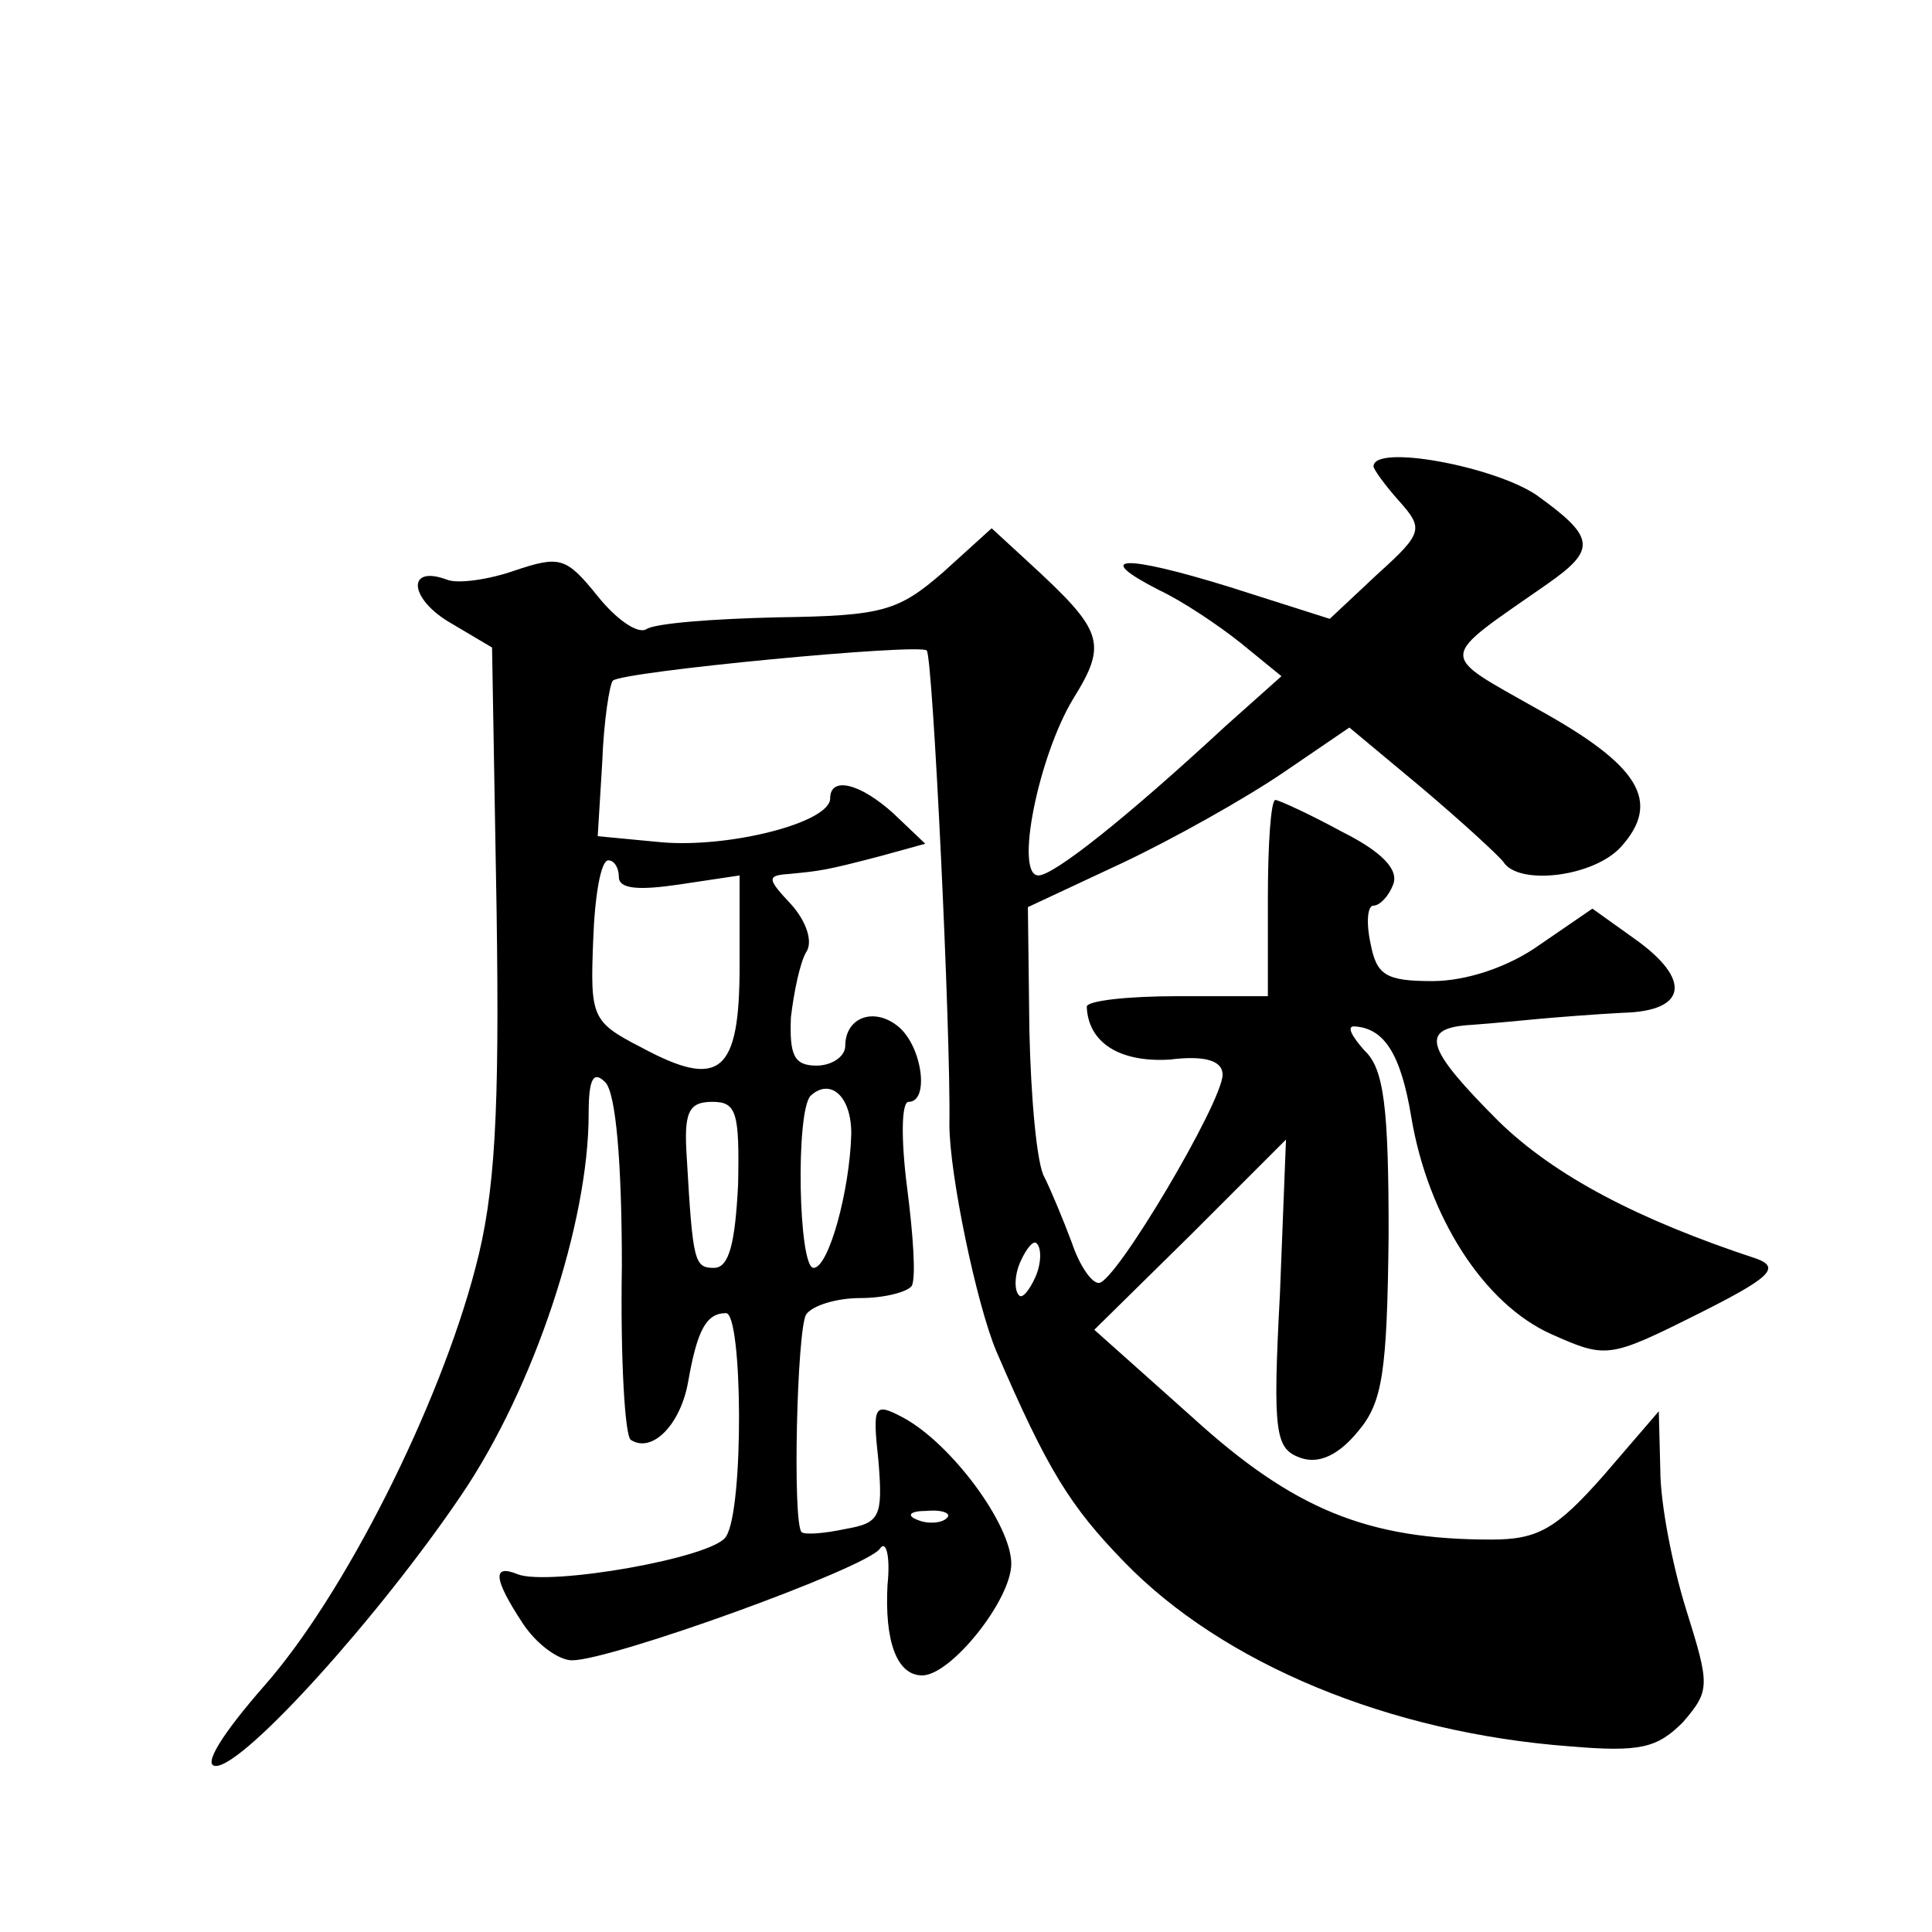
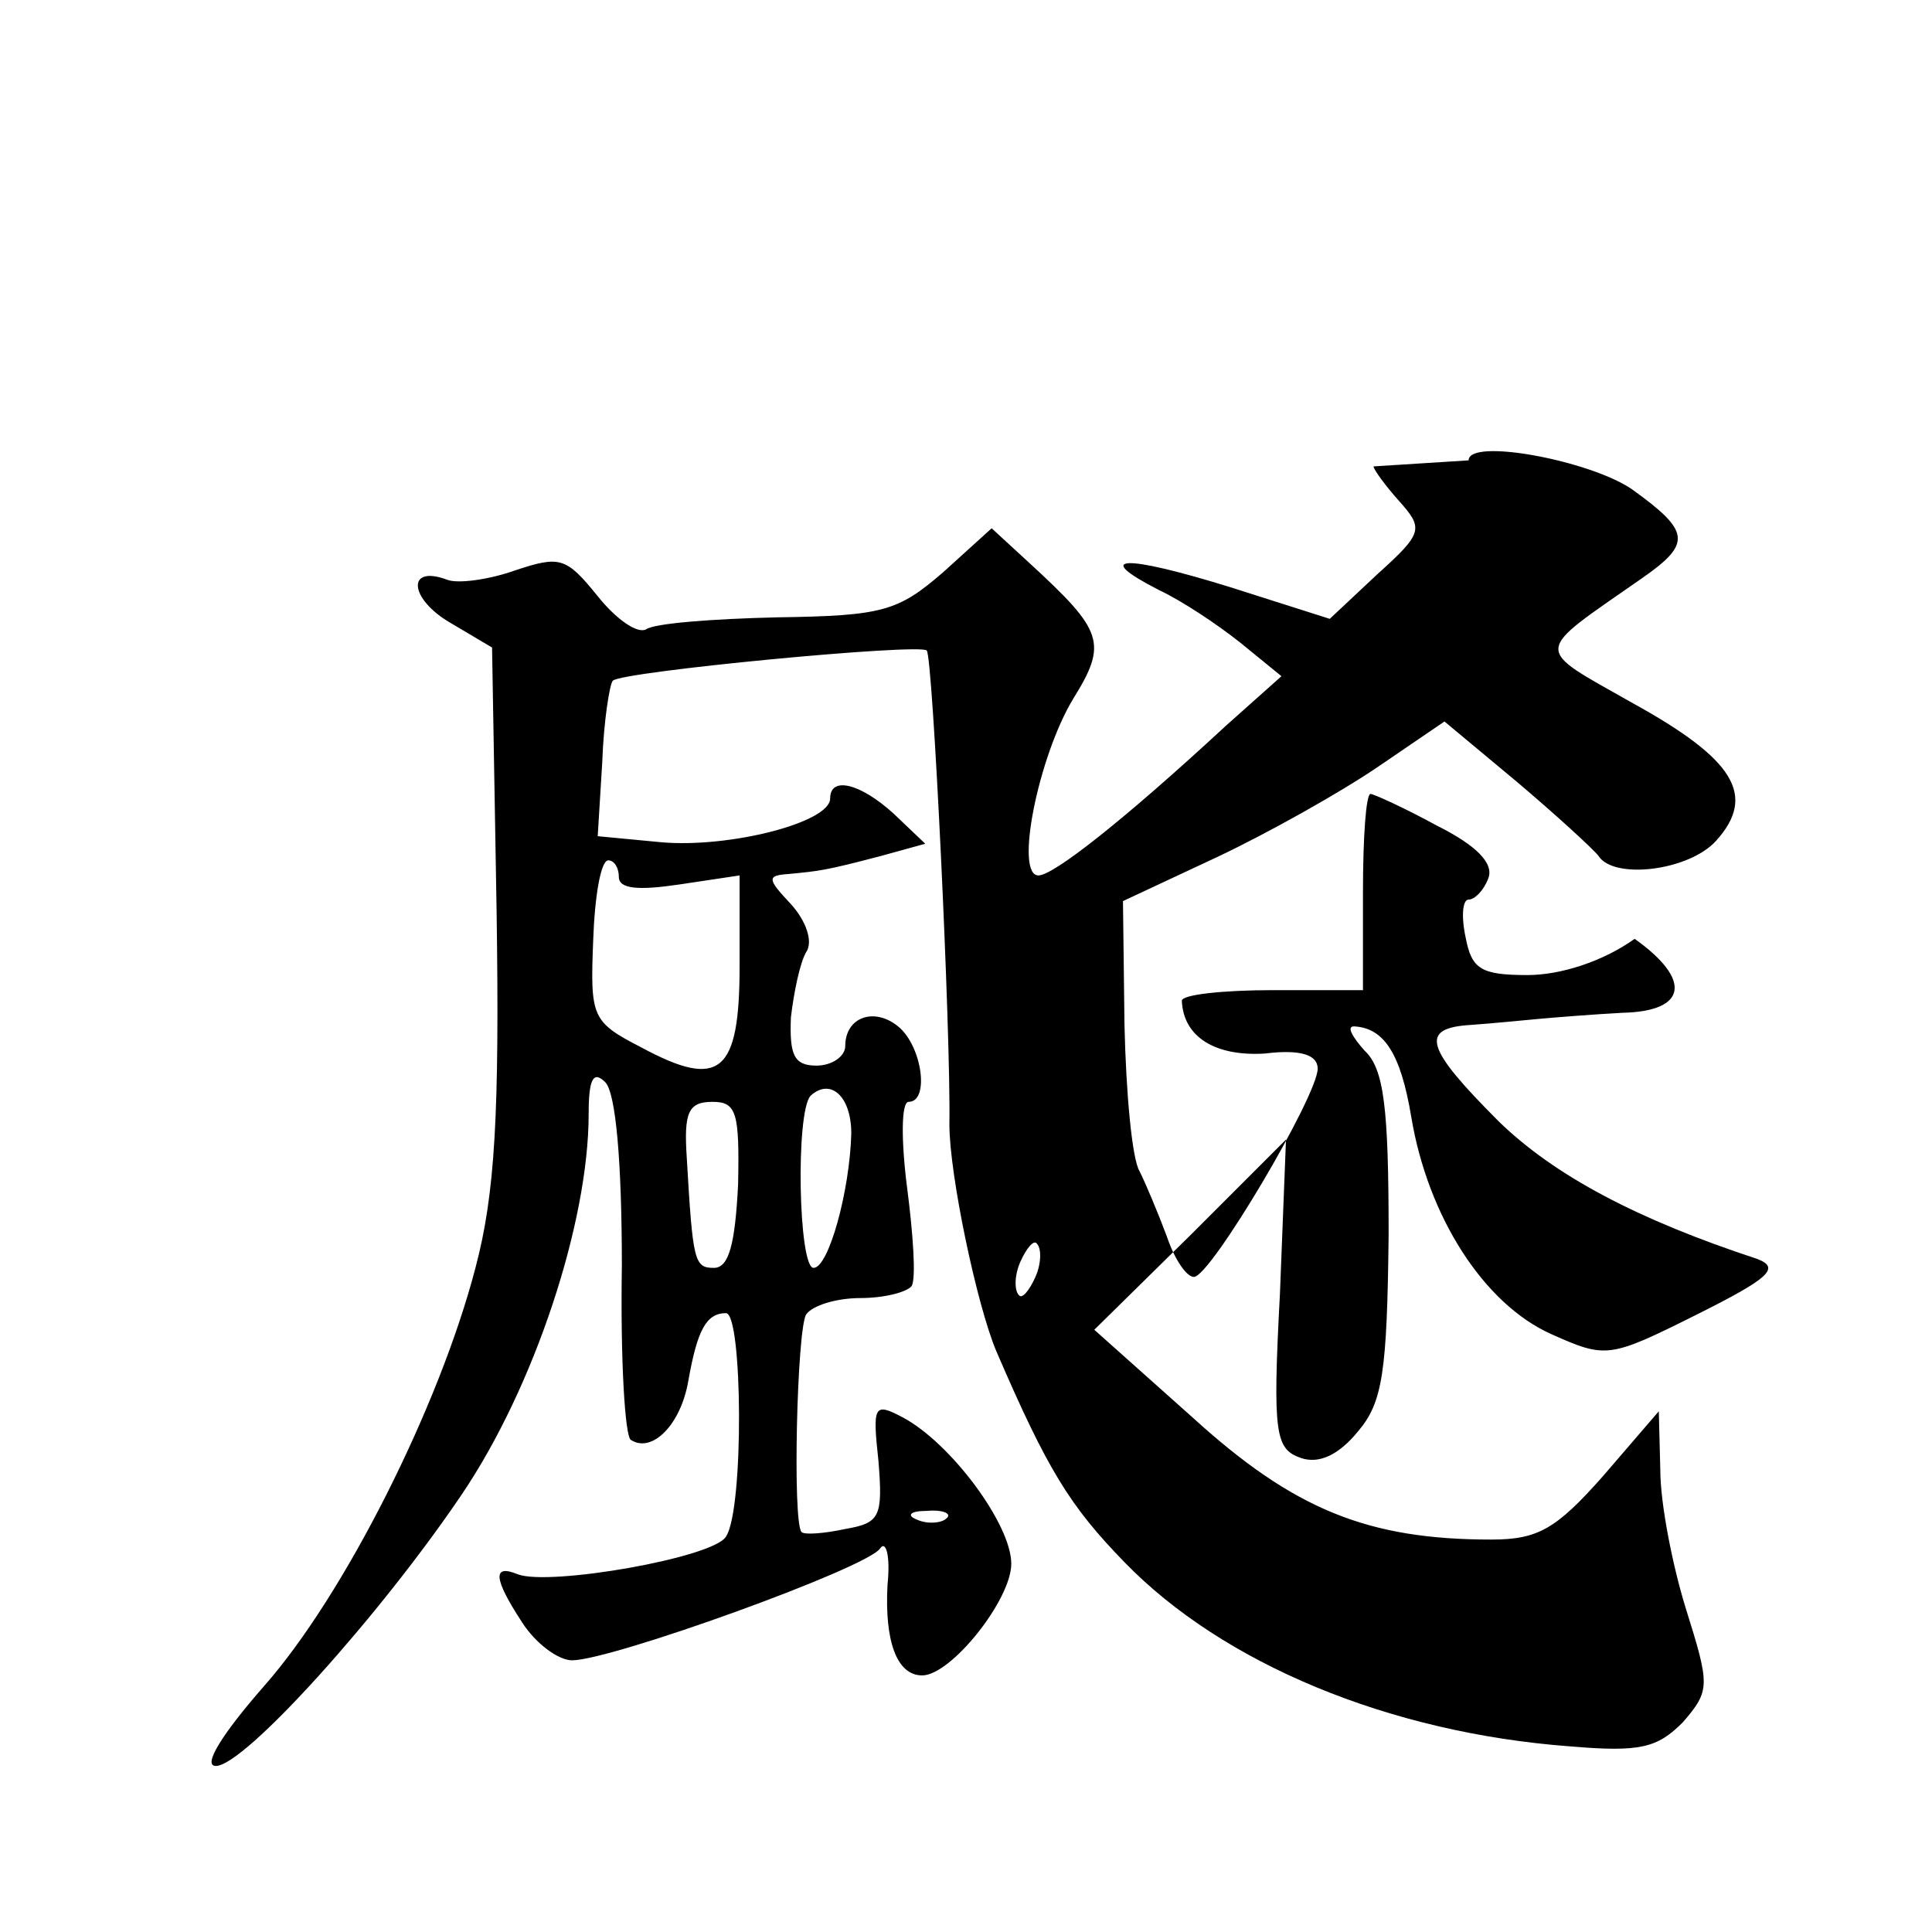
<svg xmlns="http://www.w3.org/2000/svg" version="1.0" width="128pt" height="128pt" viewBox="0 0 128 128" preserveAspectRatio="xMidYMid meet">
  <g transform="translate(0,128) scale(0.1,-0.1)" fill="#0" stroke="none">
-     <path d="M910 971 c0 -2 8 -13 17 -23 16 -18 16 -21 -14 -48 l-32 -30 -66 21 c-71 22 -92 21 -47 -2 15 -7 39 -23 54 -35 l27 -22 -37 -33 c-67 -62 -114 -99 -124 -99 -16 0 0 79 23 117 23 37 20 45 -29 90 l-25 23 -32 -29 c-30 -26 -40 -29 -110 -30 -43 -1 -82 -4 -87 -8 -6 -3 -20 7 -32 22 -21 26 -25 27 -55 17 -17 -6 -38 -9 -45 -6 -27 10 -25 -13 3 -29 l27 -16 3 -174 c2 -135 -1 -188 -14 -237 -24 -92 -87 -217 -140 -277 -28 -32 -41 -53 -32 -53 19 0 109 100 163 180 48 71 84 180 84 252 0 23 3 29 11 21 7 -7 11 -53 11 -122 -1 -61 2 -113 6 -115 14 -9 33 10 38 39 6 34 12 45 25 45 11 0 12 -130 0 -148 -8 -14 -117 -33 -138 -25 -17 7 -16 -3 3 -32 9 -14 24 -25 33 -25 26 0 195 61 204 74 4 6 7 -5 5 -24 -2 -37 6 -60 23 -60 19 0 59 50 59 74 0 26 -40 80 -72 97 -19 10 -20 8 -16 -29 3 -37 1 -41 -22 -45 -14 -3 -27 -4 -29 -2 -6 7 -3 133 3 144 4 6 20 11 36 11 16 0 31 4 34 8 3 5 1 34 -3 65 -4 31 -4 57 1 57 14 0 9 37 -7 50 -16 13 -35 6 -35 -13 0 -7 -9 -13 -19 -13 -15 0 -18 7 -17 32 2 17 6 36 10 43 5 7 0 21 -10 32 -16 17 -16 19 -1 20 20 2 23 2 61 12 l29 8 -21 20 c-22 20 -42 25 -42 10 0 -16 -67 -33 -112 -29 l-42 4 3 49 c1 28 5 52 7 54 5 6 204 25 208 20 4 -4 16 -253 15 -314 0 -33 18 -119 31 -150 34 -79 49 -103 85 -140 65 -67 175 -113 295 -122 47 -4 58 -1 75 16 18 21 18 24 2 75 -9 29 -17 70 -17 92 l-1 39 -37 -43 c-31 -35 -43 -42 -74 -42 -82 0 -131 20 -198 81 l-65 58 64 63 63 63 -4 -102 c-5 -94 -3 -103 14 -109 12 -4 25 2 38 18 16 19 19 39 20 130 0 84 -3 110 -16 122 -8 9 -12 16 -7 16 20 -1 31 -18 38 -60 11 -66 48 -124 93 -144 36 -16 38 -16 96 13 48 24 56 31 40 37 -79 26 -134 55 -171 91 -49 49 -53 62 -18 64 14 1 34 3 45 4 11 1 36 3 55 4 43 1 46 22 8 49 l-28 20 -35 -24 c-21 -15 -49 -24 -71 -24 -31 0 -37 4 -41 25 -3 14 -2 25 2 25 4 0 10 6 13 14 4 10 -8 22 -34 35 -22 12 -42 21 -44 21 -3 0 -5 -29 -5 -65 l0 -65 -60 0 c-33 0 -60 -3 -60 -7 1 -24 22 -37 55 -35 24 3 35 -1 35 -10 0 -18 -71 -138 -82 -138 -5 0 -13 12 -18 27 -6 16 -14 35 -18 43 -5 8 -9 52 -10 97 l-1 82 62 29 c34 16 82 43 107 60 l44 30 48 -40 c26 -22 50 -44 54 -49 10 -16 60 -10 78 10 27 30 12 54 -55 91 -67 38 -67 32 6 83 33 23 32 31 -7 59 -28 19 -108 34 -108 19z m-500 -272 c0 -8 13 -9 40 -5 l40 6 0 -60 c0 -71 -13 -82 -65 -54 -33 17 -34 20 -32 71 1 29 5 53 10 53 4 0 7 -5 7 -11z m154 -170 c-1 -38 -15 -89 -25 -89 -10 0 -12 103 -2 114 13 12 27 0 27 -25z m-75 -34 c-2 -39 -6 -55 -16 -55 -13 0 -14 4 -18 73 -2 30 1 37 17 37 16 0 18 -7 17 -55z m197 -61 c-4 -9 -9 -15 -11 -12 -3 3 -3 13 1 22 4 9 9 15 11 12 3 -3 3 -13 -1 -22z m-59 -160 c-3 -3 -12 -4 -19 -1 -8 3 -5 6 6 6 11 1 17 -2 13 -5z" />
+     <path d="M910 971 c0 -2 8 -13 17 -23 16 -18 16 -21 -14 -48 l-32 -30 -66 21 c-71 22 -92 21 -47 -2 15 -7 39 -23 54 -35 l27 -22 -37 -33 c-67 -62 -114 -99 -124 -99 -16 0 0 79 23 117 23 37 20 45 -29 90 l-25 23 -32 -29 c-30 -26 -40 -29 -110 -30 -43 -1 -82 -4 -87 -8 -6 -3 -20 7 -32 22 -21 26 -25 27 -55 17 -17 -6 -38 -9 -45 -6 -27 10 -25 -13 3 -29 l27 -16 3 -174 c2 -135 -1 -188 -14 -237 -24 -92 -87 -217 -140 -277 -28 -32 -41 -53 -32 -53 19 0 109 100 163 180 48 71 84 180 84 252 0 23 3 29 11 21 7 -7 11 -53 11 -122 -1 -61 2 -113 6 -115 14 -9 33 10 38 39 6 34 12 45 25 45 11 0 12 -130 0 -148 -8 -14 -117 -33 -138 -25 -17 7 -16 -3 3 -32 9 -14 24 -25 33 -25 26 0 195 61 204 74 4 6 7 -5 5 -24 -2 -37 6 -60 23 -60 19 0 59 50 59 74 0 26 -40 80 -72 97 -19 10 -20 8 -16 -29 3 -37 1 -41 -22 -45 -14 -3 -27 -4 -29 -2 -6 7 -3 133 3 144 4 6 20 11 36 11 16 0 31 4 34 8 3 5 1 34 -3 65 -4 31 -4 57 1 57 14 0 9 37 -7 50 -16 13 -35 6 -35 -13 0 -7 -9 -13 -19 -13 -15 0 -18 7 -17 32 2 17 6 36 10 43 5 7 0 21 -10 32 -16 17 -16 19 -1 20 20 2 23 2 61 12 l29 8 -21 20 c-22 20 -42 25 -42 10 0 -16 -67 -33 -112 -29 l-42 4 3 49 c1 28 5 52 7 54 5 6 204 25 208 20 4 -4 16 -253 15 -314 0 -33 18 -119 31 -150 34 -79 49 -103 85 -140 65 -67 175 -113 295 -122 47 -4 58 -1 75 16 18 21 18 24 2 75 -9 29 -17 70 -17 92 l-1 39 -37 -43 c-31 -35 -43 -42 -74 -42 -82 0 -131 20 -198 81 l-65 58 64 63 63 63 -4 -102 c-5 -94 -3 -103 14 -109 12 -4 25 2 38 18 16 19 19 39 20 130 0 84 -3 110 -16 122 -8 9 -12 16 -7 16 20 -1 31 -18 38 -60 11 -66 48 -124 93 -144 36 -16 38 -16 96 13 48 24 56 31 40 37 -79 26 -134 55 -171 91 -49 49 -53 62 -18 64 14 1 34 3 45 4 11 1 36 3 55 4 43 1 46 22 8 49 c-21 -15 -49 -24 -71 -24 -31 0 -37 4 -41 25 -3 14 -2 25 2 25 4 0 10 6 13 14 4 10 -8 22 -34 35 -22 12 -42 21 -44 21 -3 0 -5 -29 -5 -65 l0 -65 -60 0 c-33 0 -60 -3 -60 -7 1 -24 22 -37 55 -35 24 3 35 -1 35 -10 0 -18 -71 -138 -82 -138 -5 0 -13 12 -18 27 -6 16 -14 35 -18 43 -5 8 -9 52 -10 97 l-1 82 62 29 c34 16 82 43 107 60 l44 30 48 -40 c26 -22 50 -44 54 -49 10 -16 60 -10 78 10 27 30 12 54 -55 91 -67 38 -67 32 6 83 33 23 32 31 -7 59 -28 19 -108 34 -108 19z m-500 -272 c0 -8 13 -9 40 -5 l40 6 0 -60 c0 -71 -13 -82 -65 -54 -33 17 -34 20 -32 71 1 29 5 53 10 53 4 0 7 -5 7 -11z m154 -170 c-1 -38 -15 -89 -25 -89 -10 0 -12 103 -2 114 13 12 27 0 27 -25z m-75 -34 c-2 -39 -6 -55 -16 -55 -13 0 -14 4 -18 73 -2 30 1 37 17 37 16 0 18 -7 17 -55z m197 -61 c-4 -9 -9 -15 -11 -12 -3 3 -3 13 1 22 4 9 9 15 11 12 3 -3 3 -13 -1 -22z m-59 -160 c-3 -3 -12 -4 -19 -1 -8 3 -5 6 6 6 11 1 17 -2 13 -5z" />
  </g>
</svg>